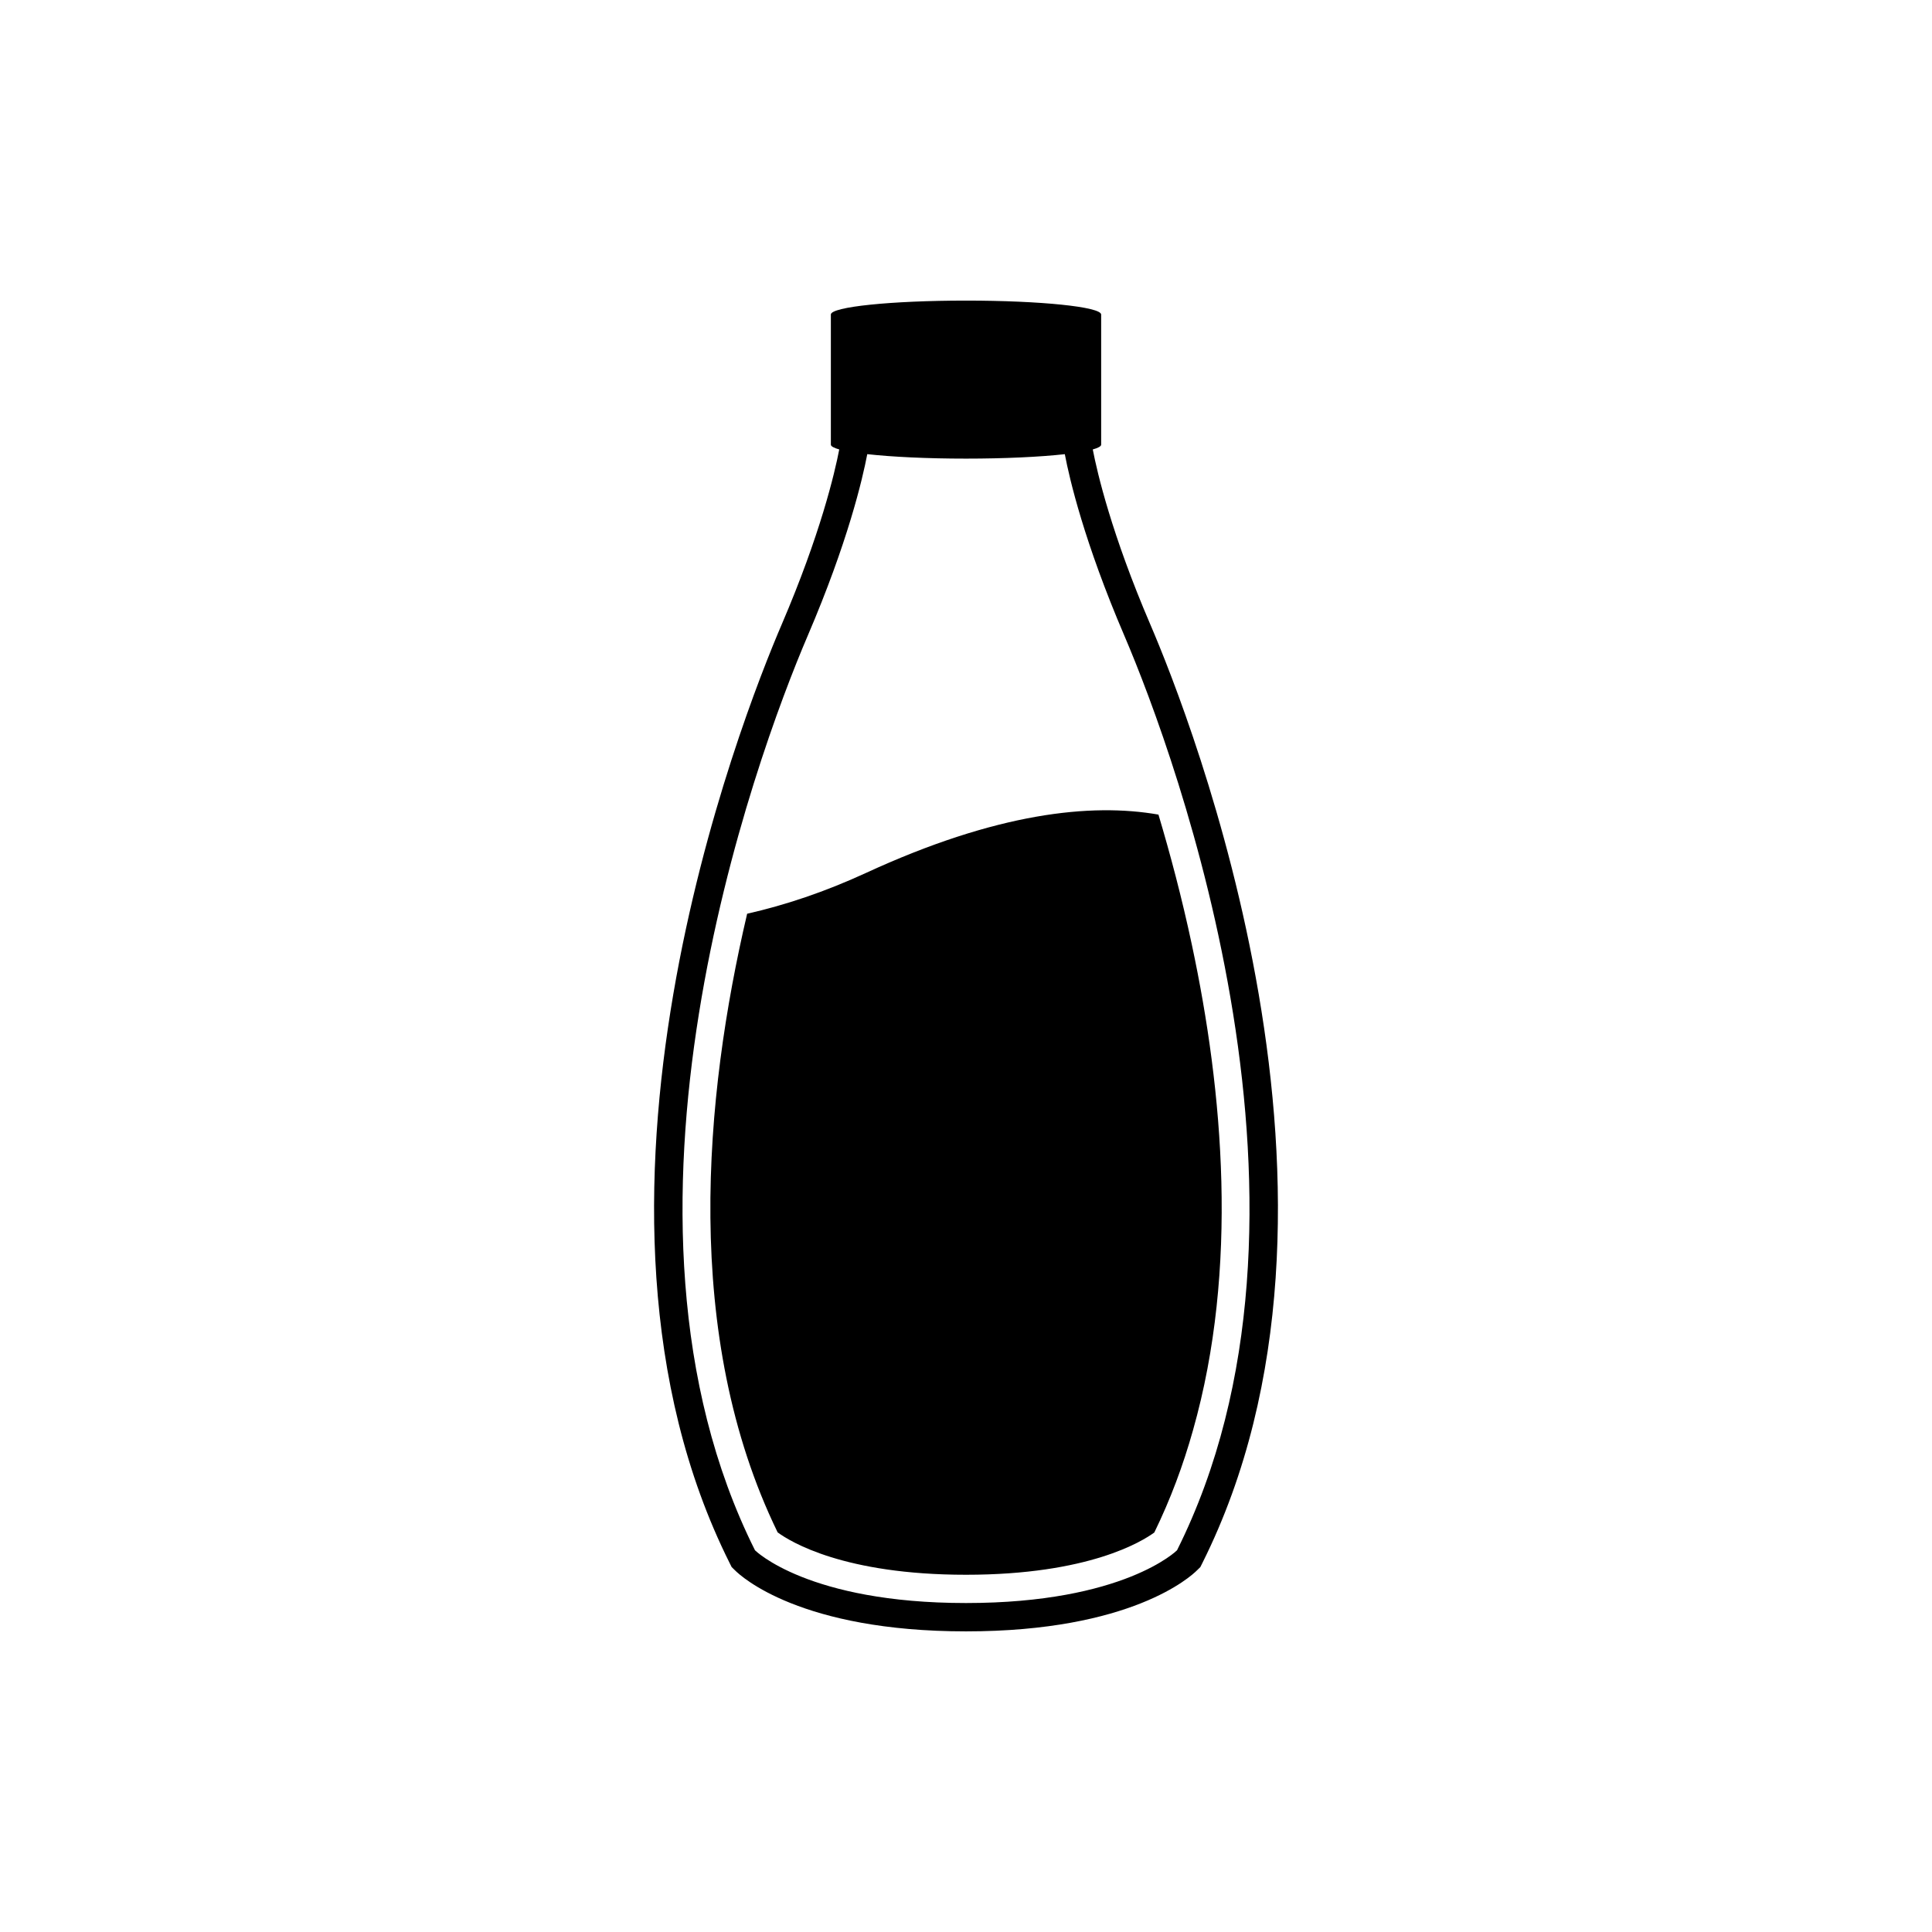
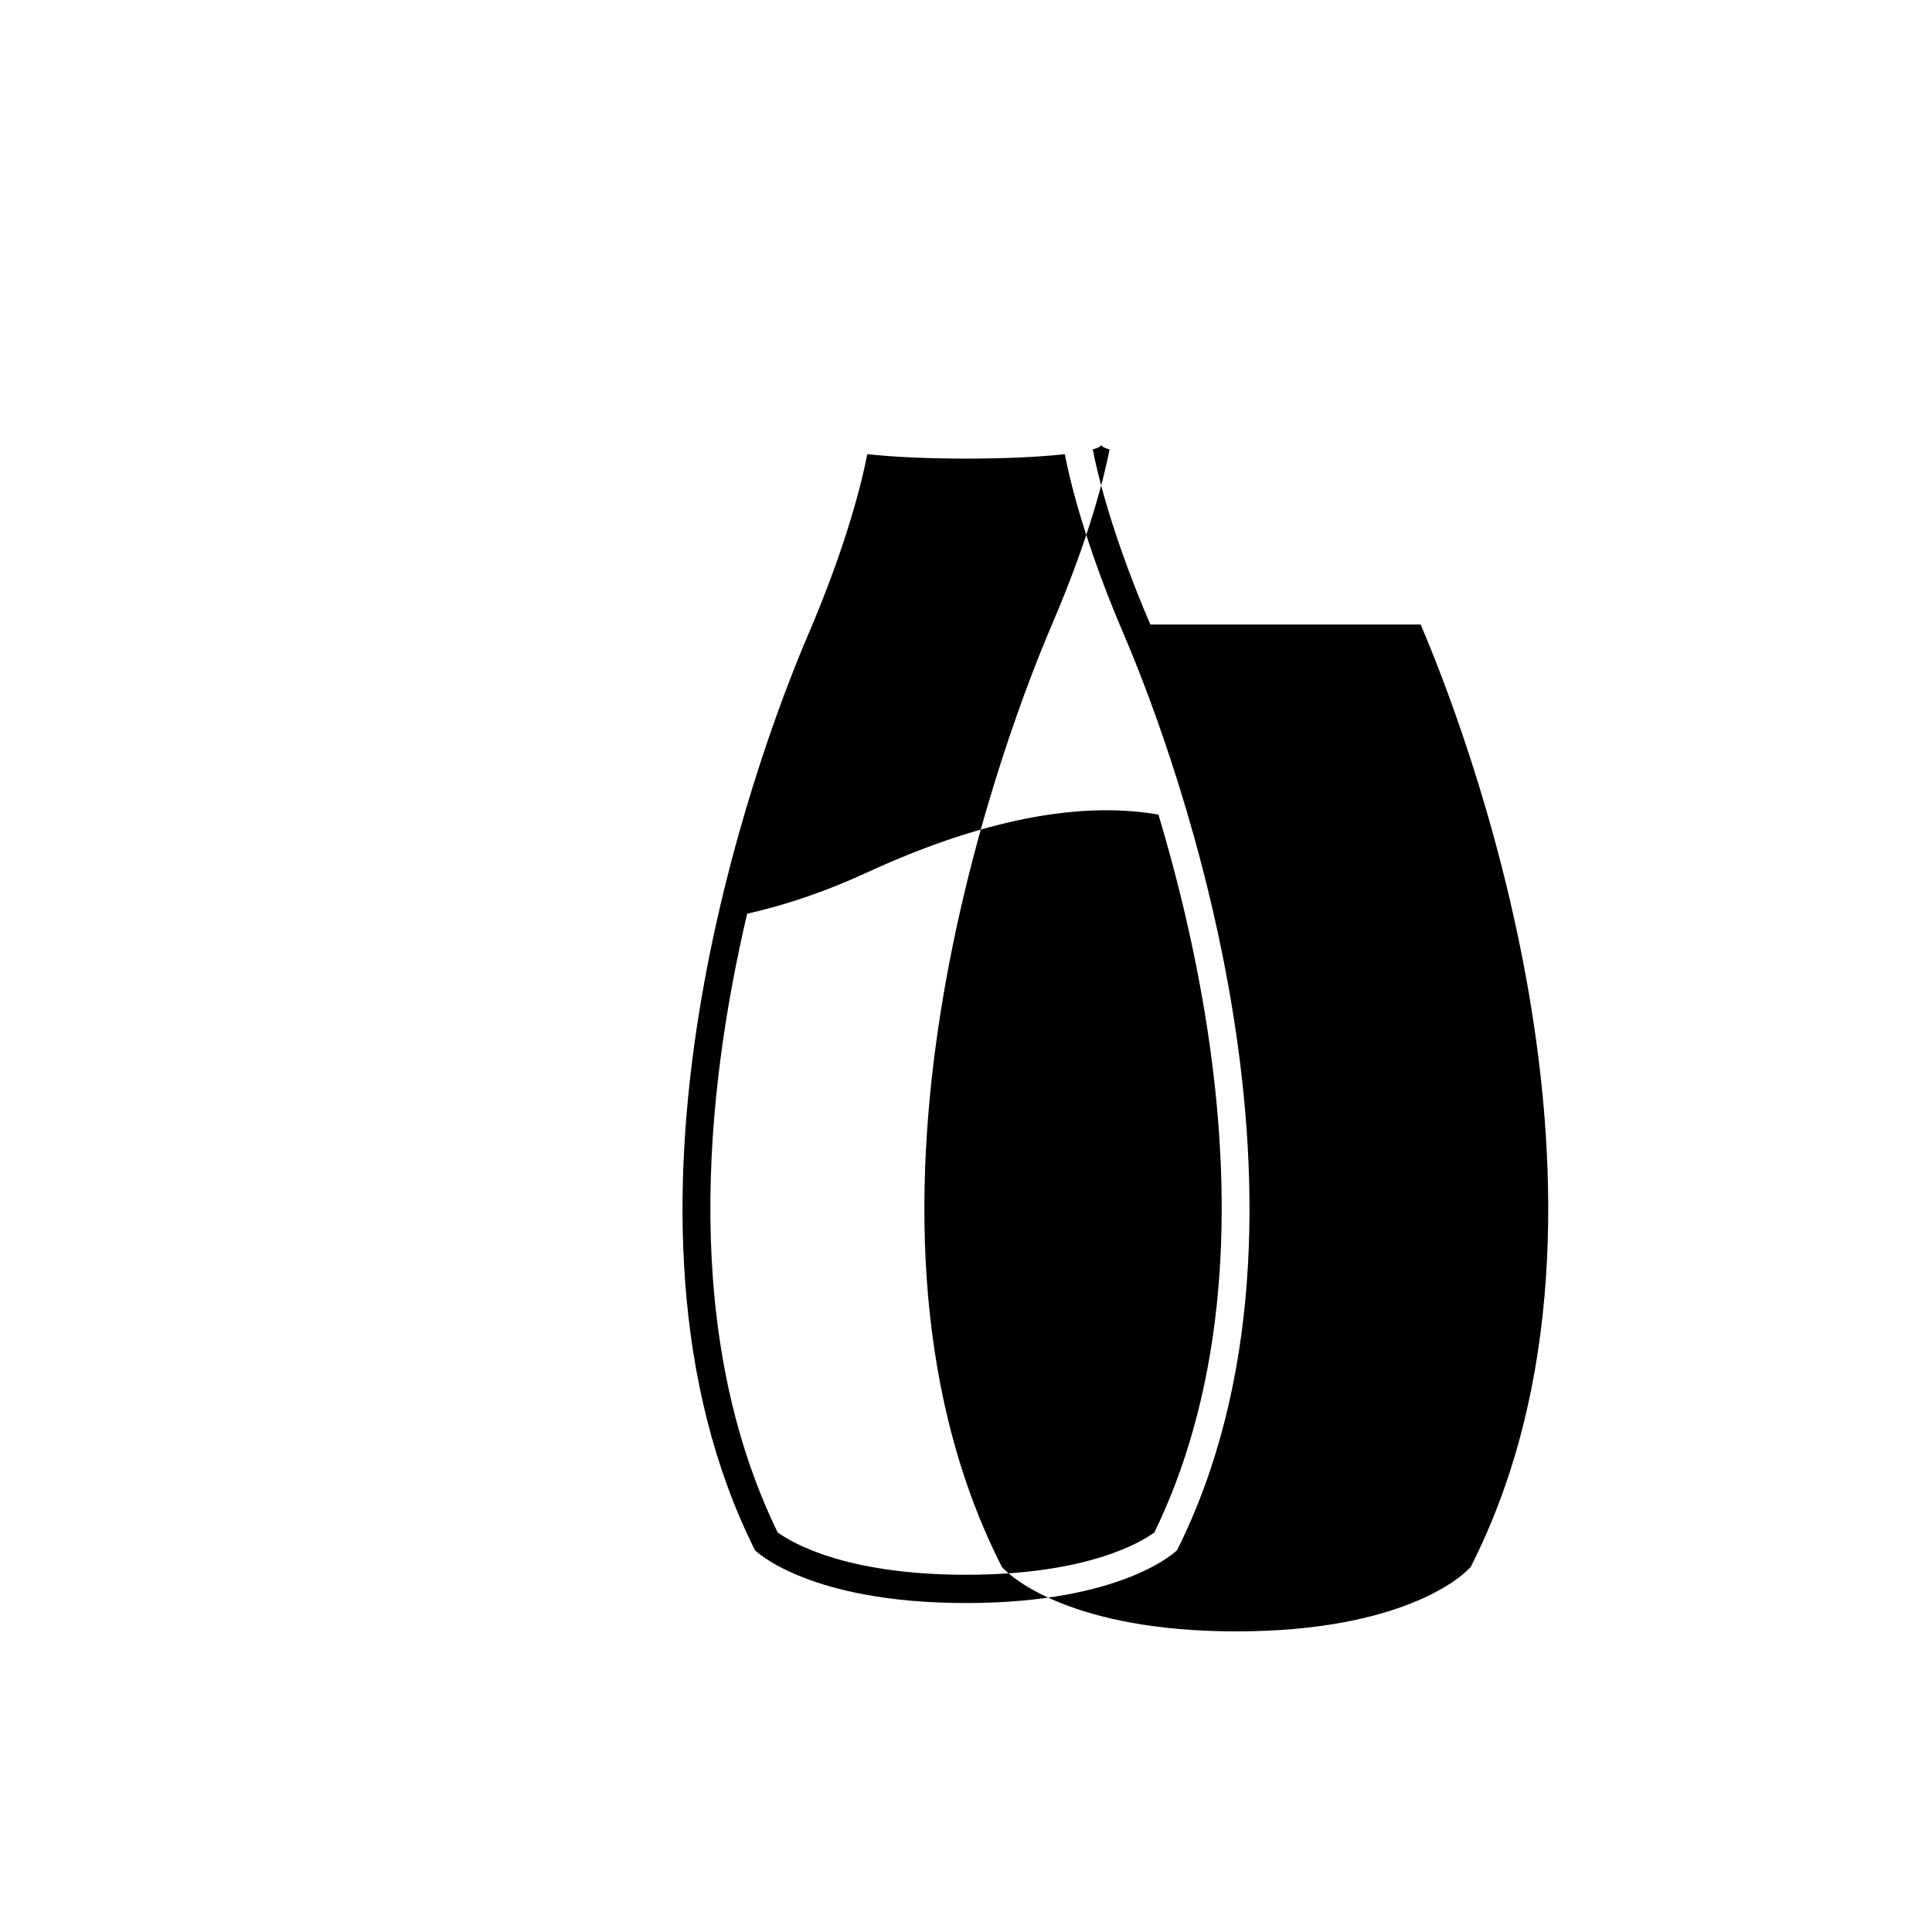
<svg xmlns="http://www.w3.org/2000/svg" fill="#000000" width="800px" height="800px" version="1.1" viewBox="144 144 512 512">
-   <path d="m448.85 309.5c-10.281-23.973-14.055-40.18-15.254-46.391 1.414-0.398 2.223-0.828 2.223-1.273v-34.48c-0.008-2.043-16.039-3.695-35.816-3.695-19.781 0-35.816 1.652-35.816 3.691v34.484c0 0.441 0.812 0.871 2.223 1.27-1.203 6.227-4.977 22.426-15.254 46.391-10.656 24.836-61.348 153.6-13.809 248.69l0.551 1.102 0.871 0.852c1.652 1.656 17.438 16.188 61.234 16.188s59.582-14.531 61.227-16.184l0.871-0.852 0.551-1.102c47.547-95.09-3.144-223.85-13.801-248.69zm7.074 245.34s-13.984 13.98-55.922 13.98-55.922-13.98-55.922-13.98c-44.297-88.57 0-209.75 13.984-242.39 10.629-24.809 14.516-41.504 15.77-48.094 6.535 0.727 15.824 1.184 26.172 1.184s19.633-0.453 26.18-1.18c1.254 6.59 5.141 23.285 15.773 48.09 13.965 32.641 58.266 153.83 13.965 242.39zm3.934-160.47c-2.656-12.48-5.754-24.105-8.855-34.492-17.859-3.125-42.898-0.504-77.512 15.461-10.906 5.023-21.41 8.531-31.488 10.809-11.355 48.371-17.305 111.8 8.082 163.95 3.375 2.481 17.559 11.23 49.922 11.23 32.535 0 46.699-8.855 49.898-11.203 4.277-8.758 7.652-17.828 10.254-27.109 12.152-42.855 7.984-89.852-0.301-128.64z" />
+   <path d="m448.85 309.5c-10.281-23.973-14.055-40.18-15.254-46.391 1.414-0.398 2.223-0.828 2.223-1.273v-34.48v34.484c0 0.441 0.812 0.871 2.223 1.27-1.203 6.227-4.977 22.426-15.254 46.391-10.656 24.836-61.348 153.6-13.809 248.69l0.551 1.102 0.871 0.852c1.652 1.656 17.438 16.188 61.234 16.188s59.582-14.531 61.227-16.184l0.871-0.852 0.551-1.102c47.547-95.09-3.144-223.85-13.801-248.69zm7.074 245.34s-13.984 13.98-55.922 13.98-55.922-13.98-55.922-13.98c-44.297-88.57 0-209.75 13.984-242.39 10.629-24.809 14.516-41.504 15.77-48.094 6.535 0.727 15.824 1.184 26.172 1.184s19.633-0.453 26.18-1.18c1.254 6.59 5.141 23.285 15.773 48.09 13.965 32.641 58.266 153.83 13.965 242.39zm3.934-160.47c-2.656-12.48-5.754-24.105-8.855-34.492-17.859-3.125-42.898-0.504-77.512 15.461-10.906 5.023-21.41 8.531-31.488 10.809-11.355 48.371-17.305 111.8 8.082 163.95 3.375 2.481 17.559 11.23 49.922 11.23 32.535 0 46.699-8.855 49.898-11.203 4.277-8.758 7.652-17.828 10.254-27.109 12.152-42.855 7.984-89.852-0.301-128.64z" />
</svg>